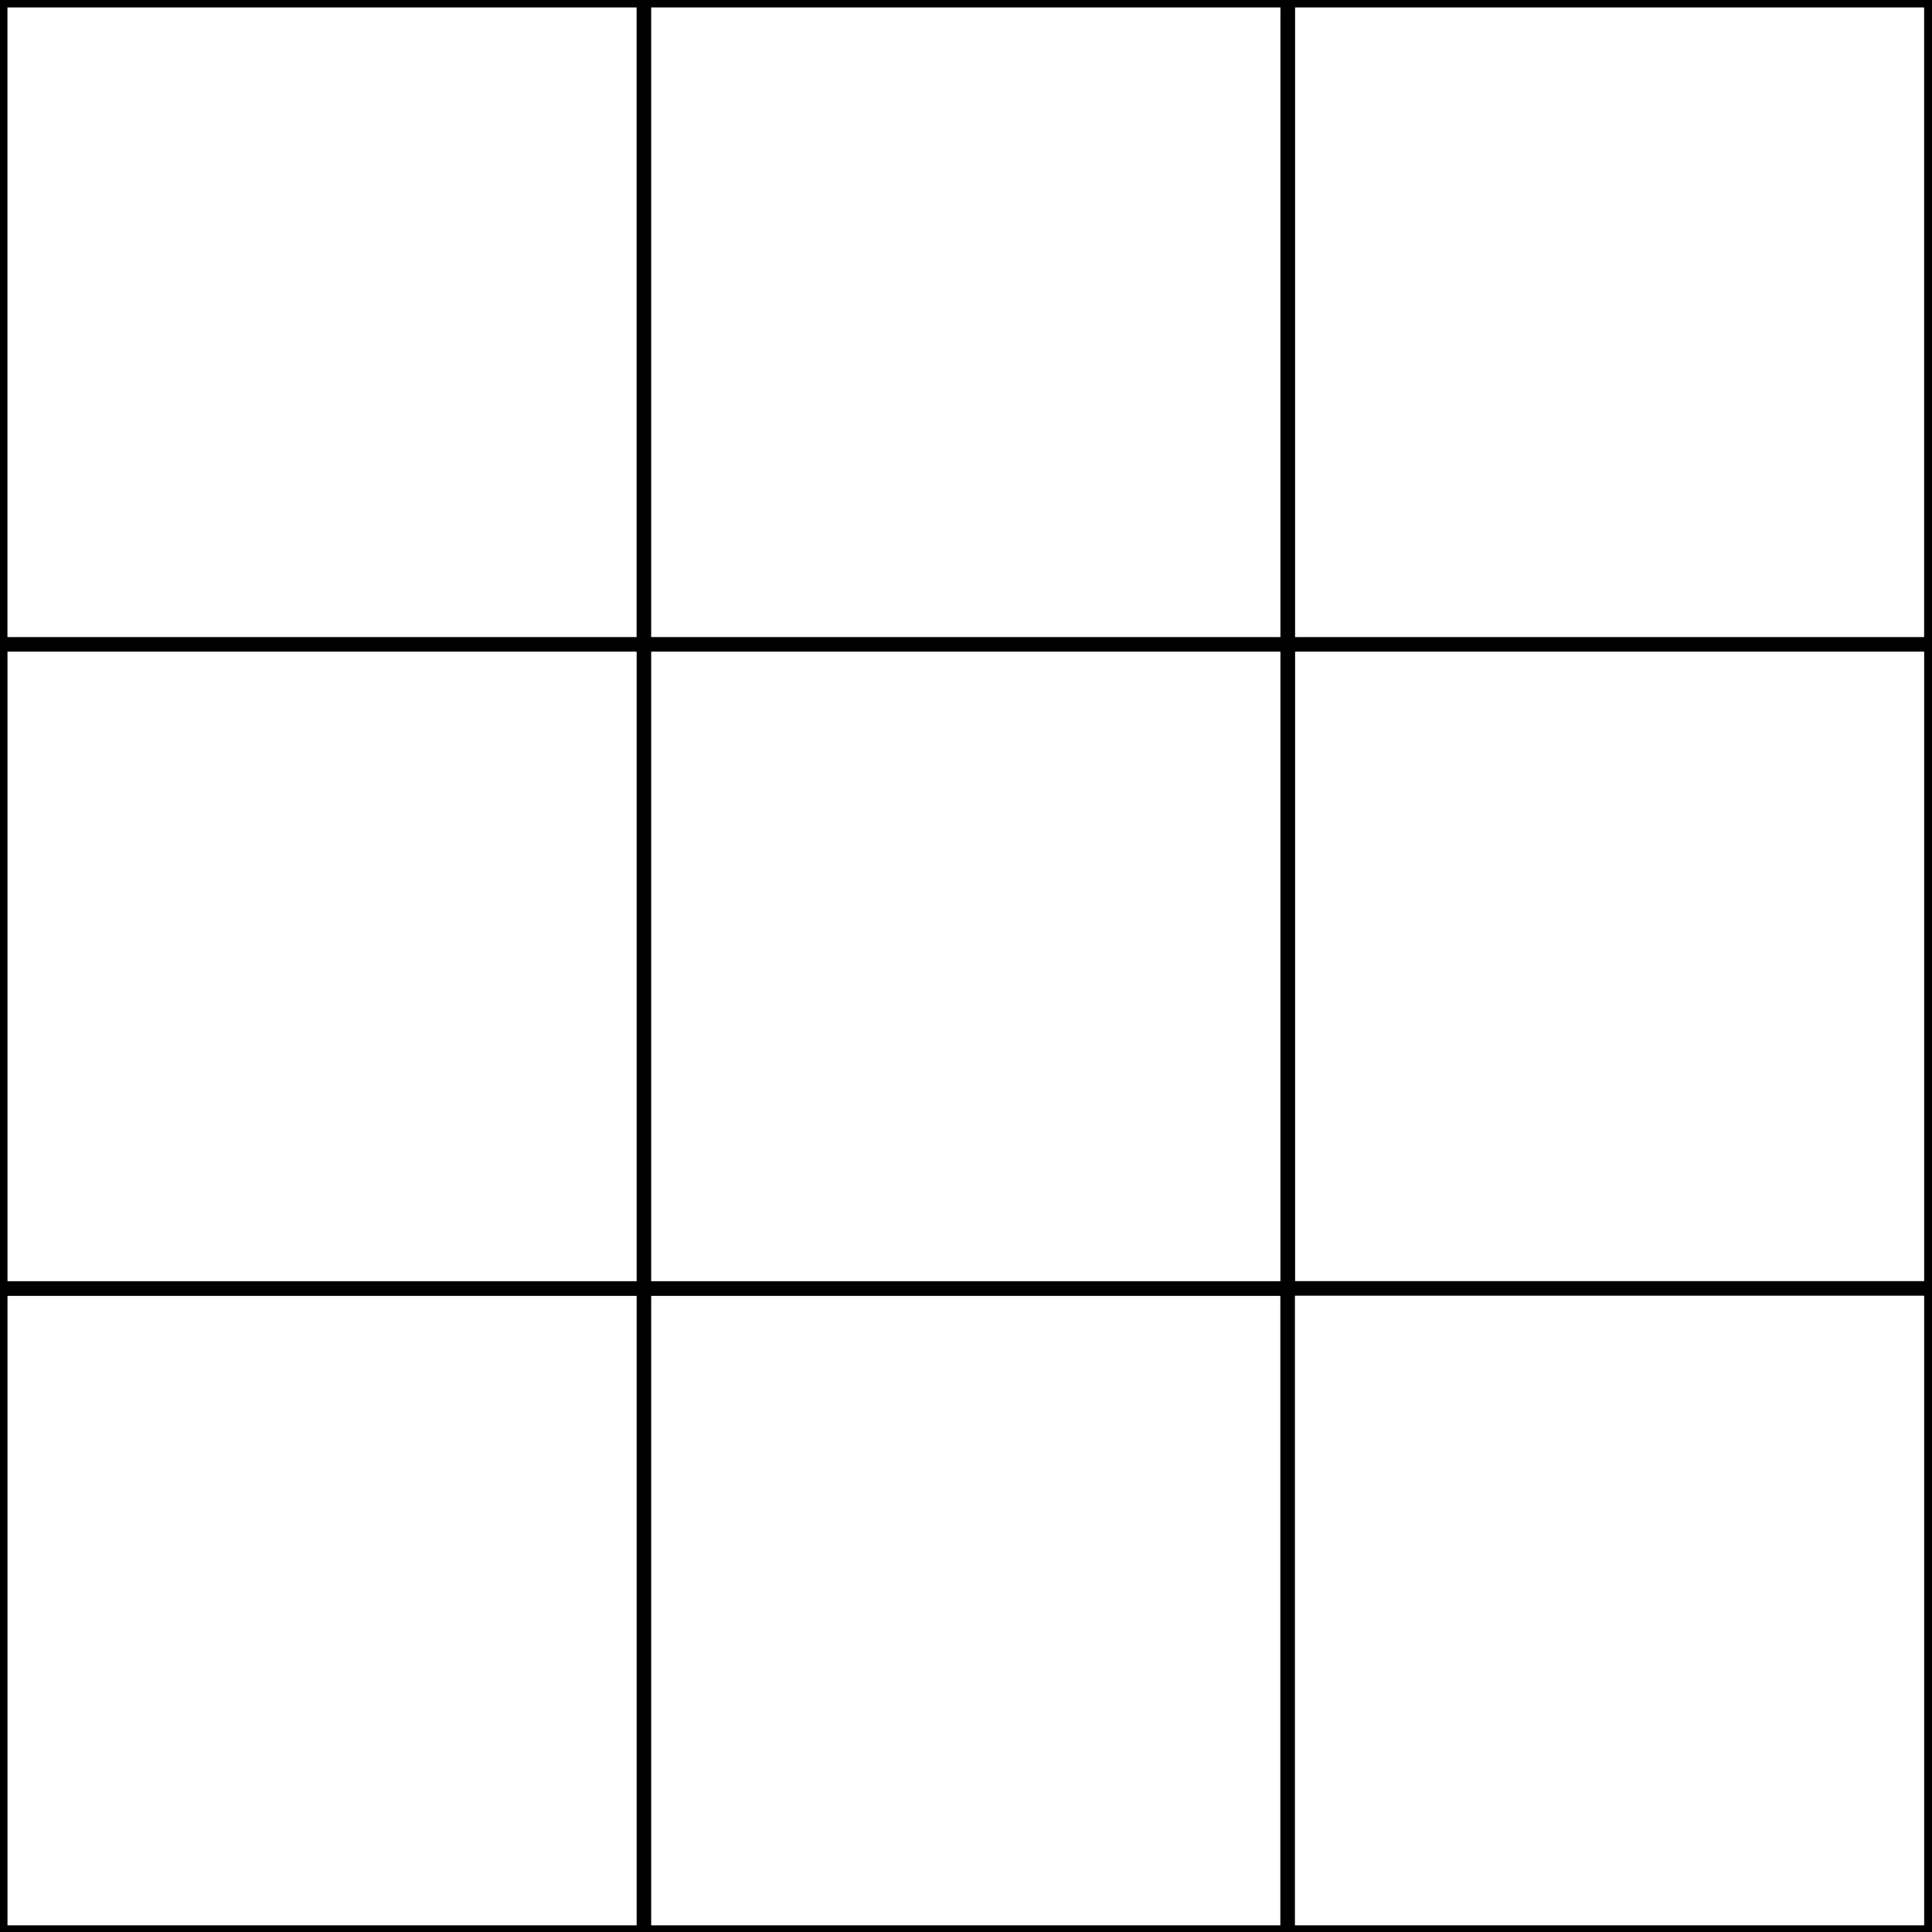
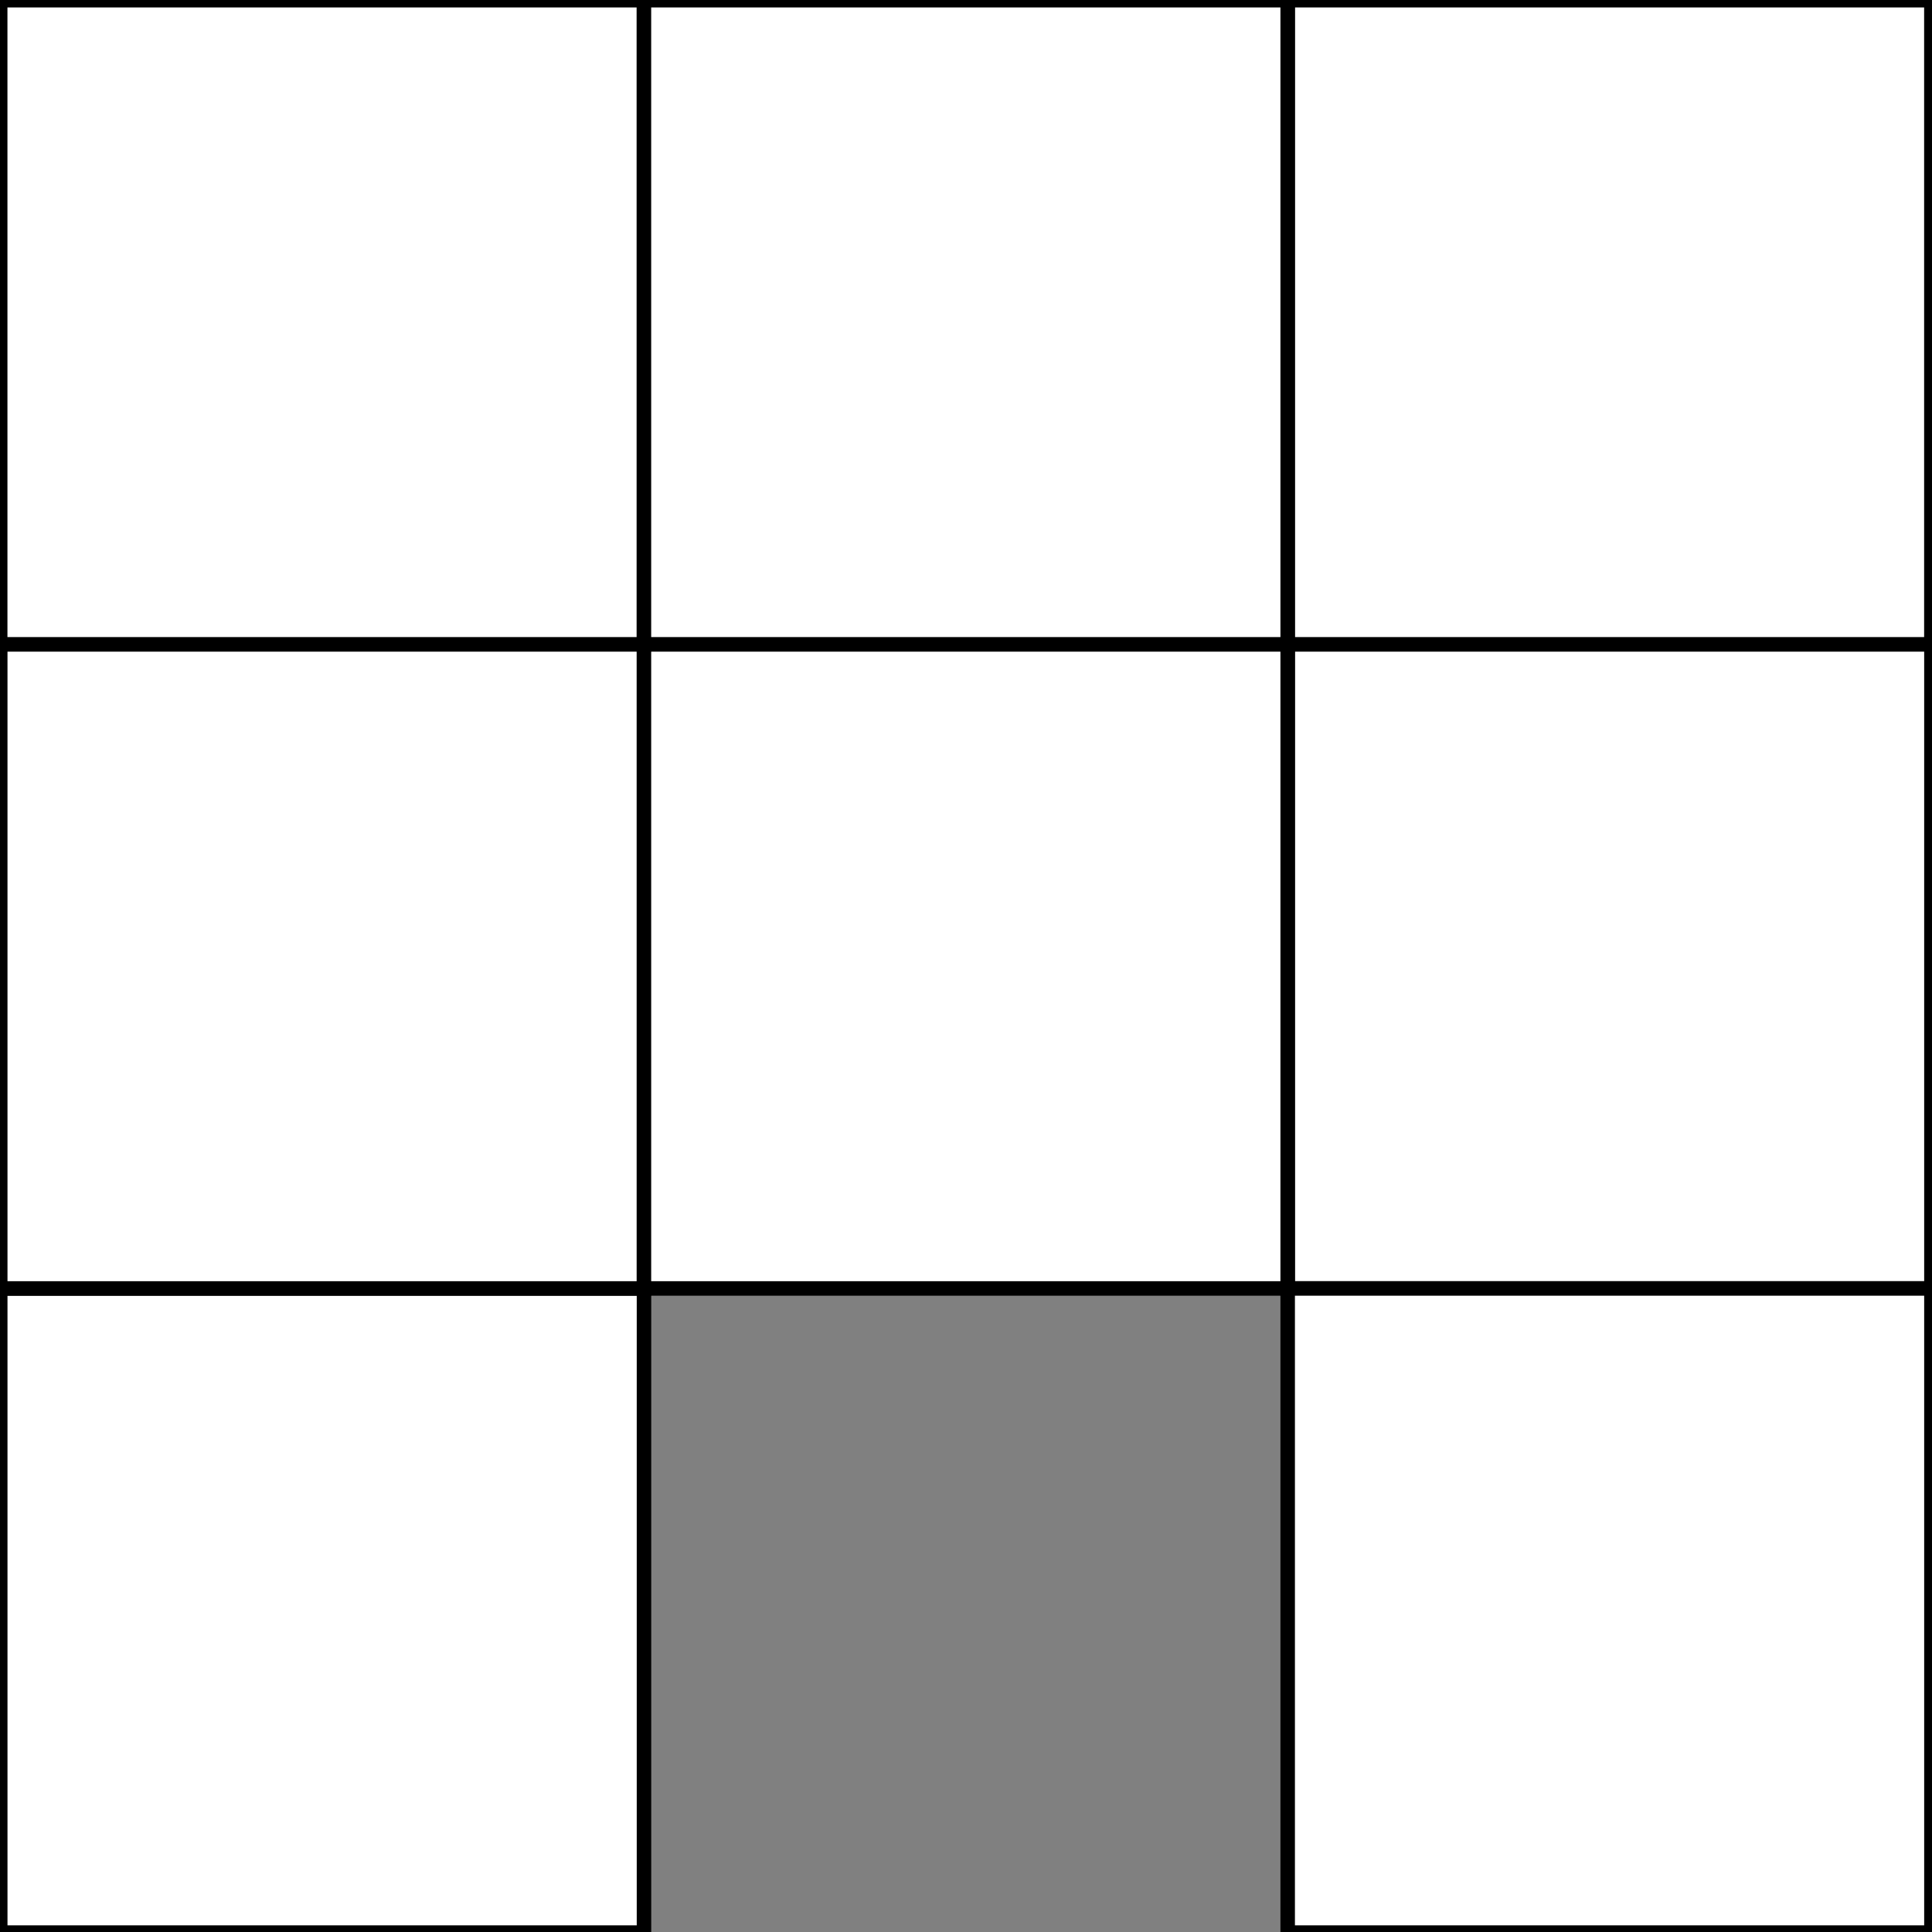
<svg xmlns="http://www.w3.org/2000/svg" version="1.1" id="Layer_1" x="0px" y="0px" viewBox="0 0 400 400" style="enable-background:new 0 0 400 400;" xml:space="preserve">
  <rect x="0" y="0" width="400" height="400" fill="#808080" stroke="none" />
  <style type="text/css">
	.st0{fill: white; stroke: black; stroke-width: 3}
	.st1{fill: white; stroke: black; stroke-width: 3}
	.st2{fill: white; stroke: black; stroke-width: 3}
	.st3{fill: white; stroke: black; stroke-width: 3}
</style>
  <rect id="XMLID_2027_" x="266.6" y="133.4" class="st0" width="133.28" height="133.36" />
  <rect id="XMLID_2026_" x="0.05" y="266.76" class="st0" width="133.28" height="133.36" />
-   <rect id="XMLID_2025_" x="133.32" y="266.76" class="st1" width="133.28" height="133.36" />
  <rect id="XMLID_2029_" x="0.05" y="133.4" class="st2" width="133.28" height="133.36" />
  <rect id="XMLID_2028_" x="133.32" y="133.4" class="st3" width="133.28" height="133.36" />
  <rect id="XMLID_2024_" x="266.6" y="266.76" class="st2" width="133.28" height="133.36" />
  <rect id="XMLID_17_" x="266.59" y="0.04" class="st1" width="133.28" height="133.36" />
  <rect id="XMLID_2_" x="0.04" y="0.04" class="st1" width="133.28" height="133.36" />
  <rect id="XMLID_1_" x="133.32" y="0.04" class="st2" width="133.28" height="133.36" />
</svg>